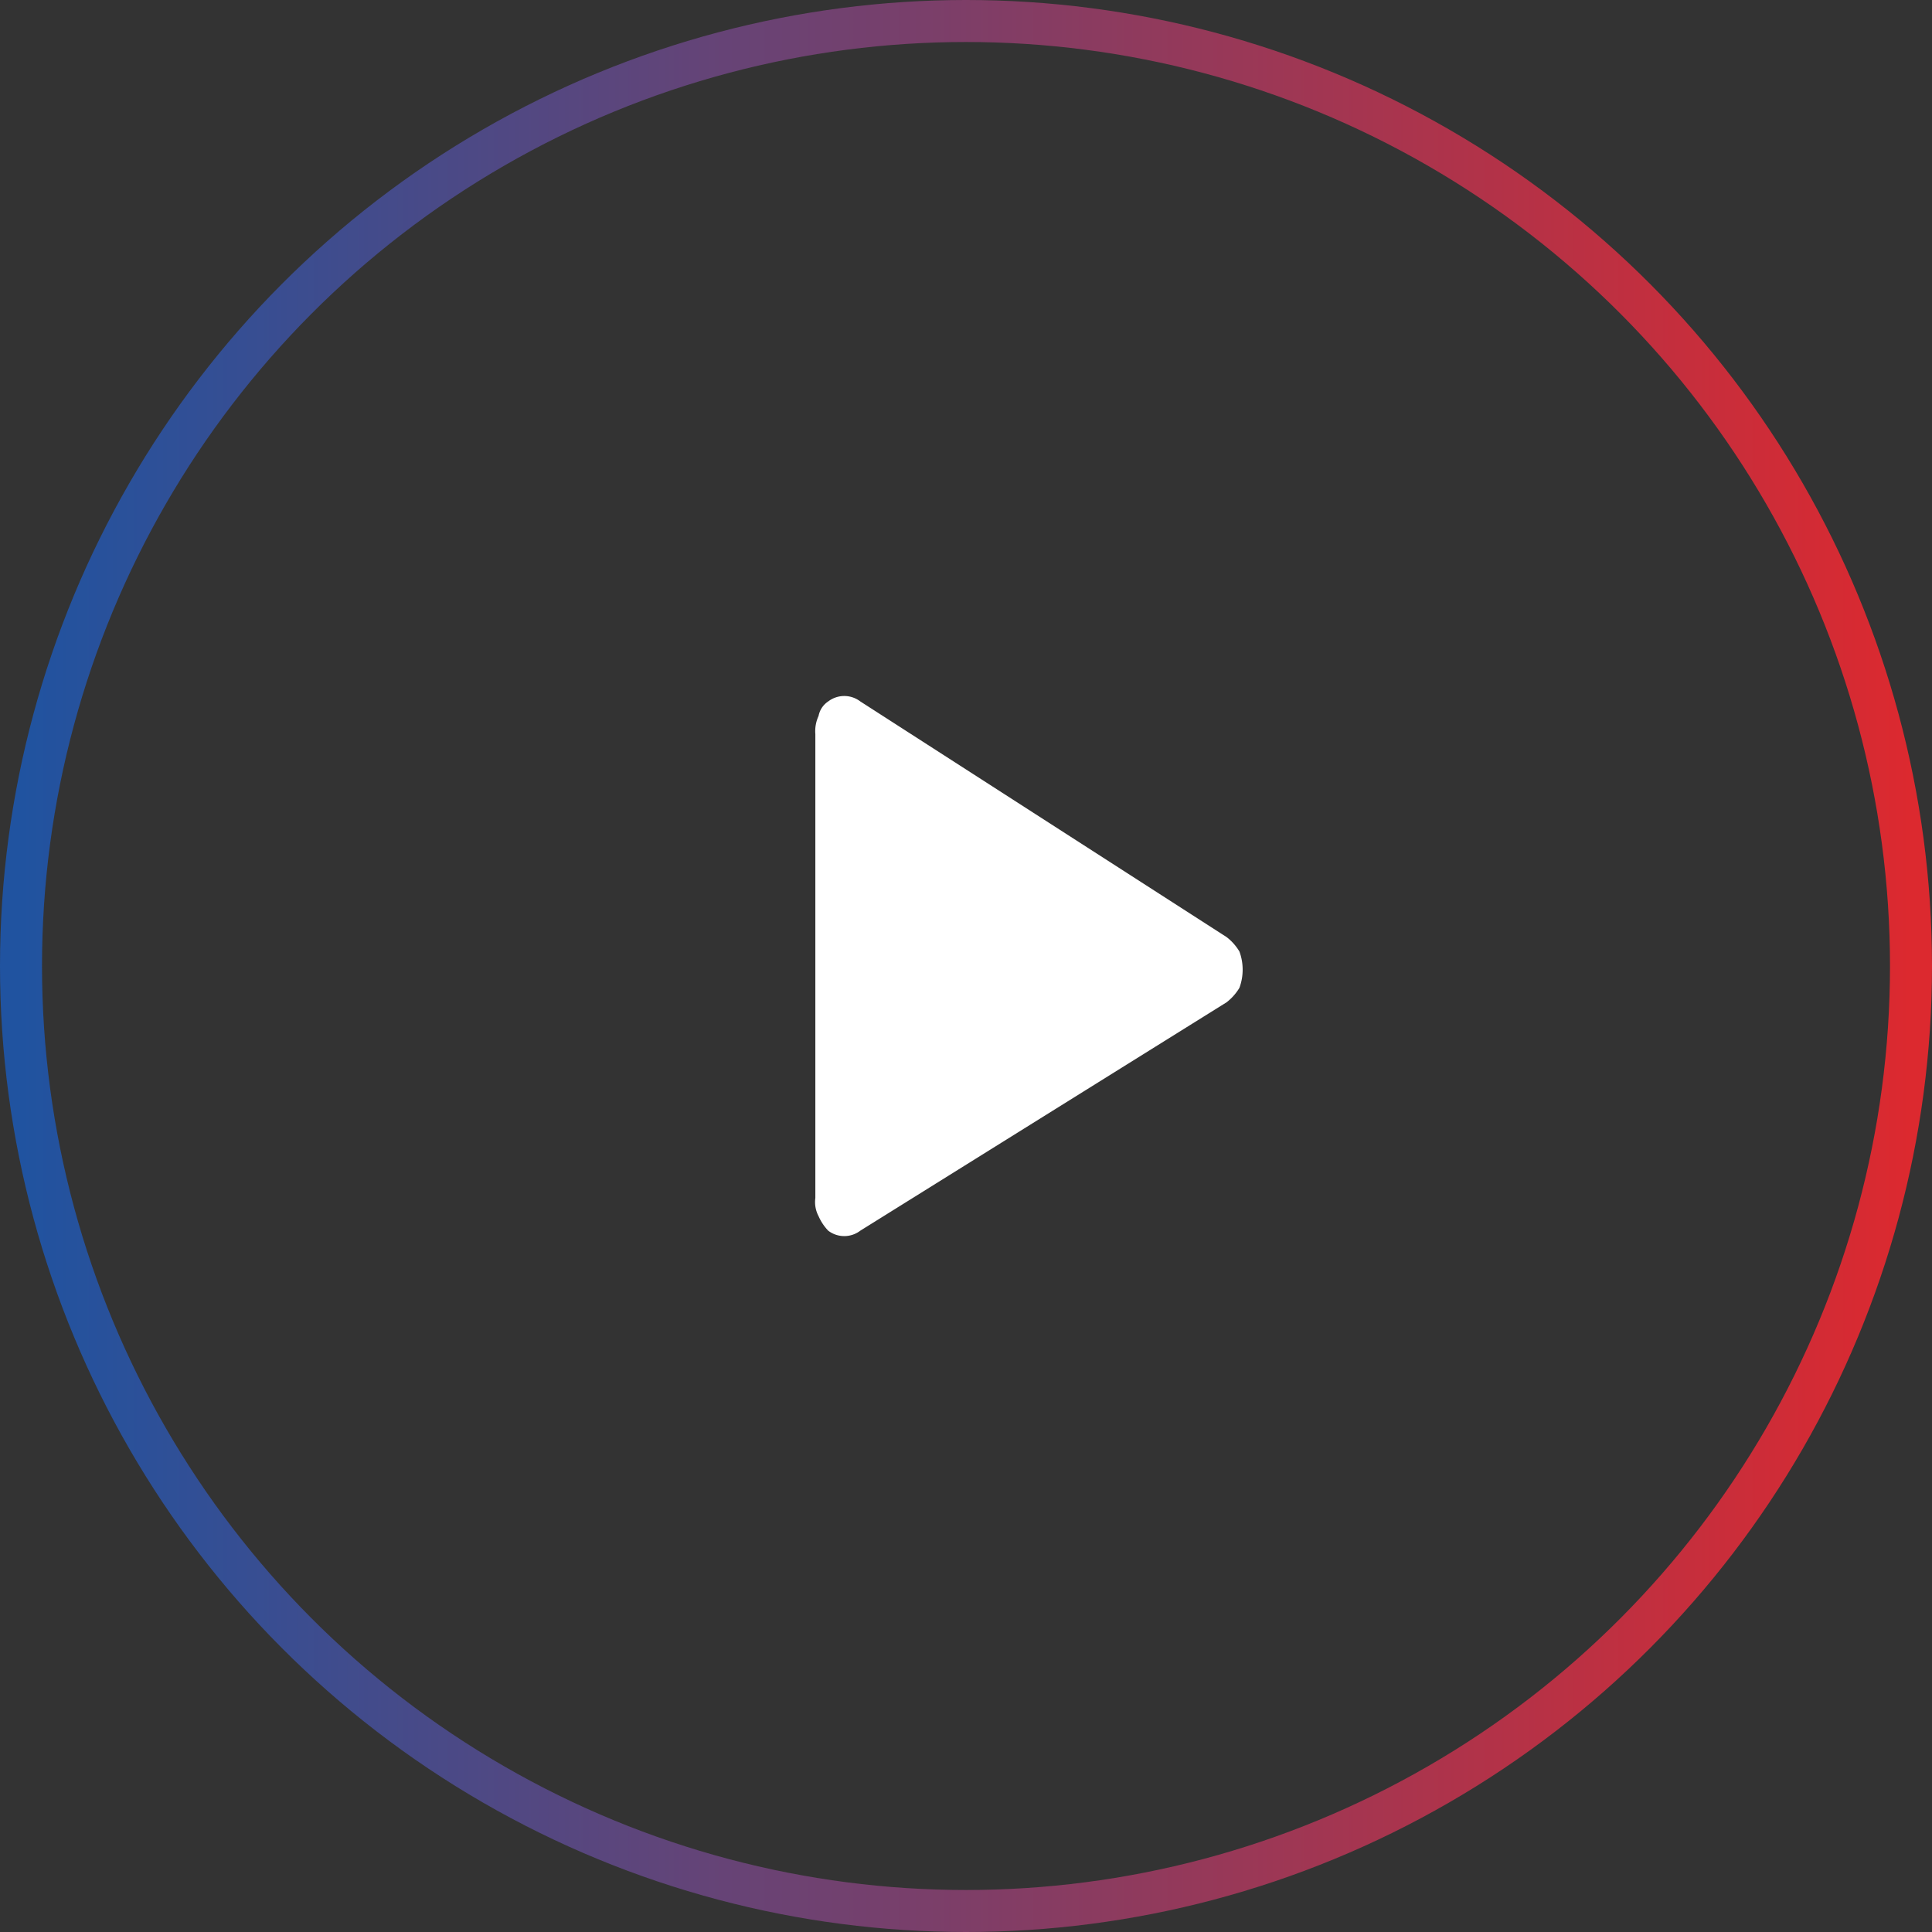
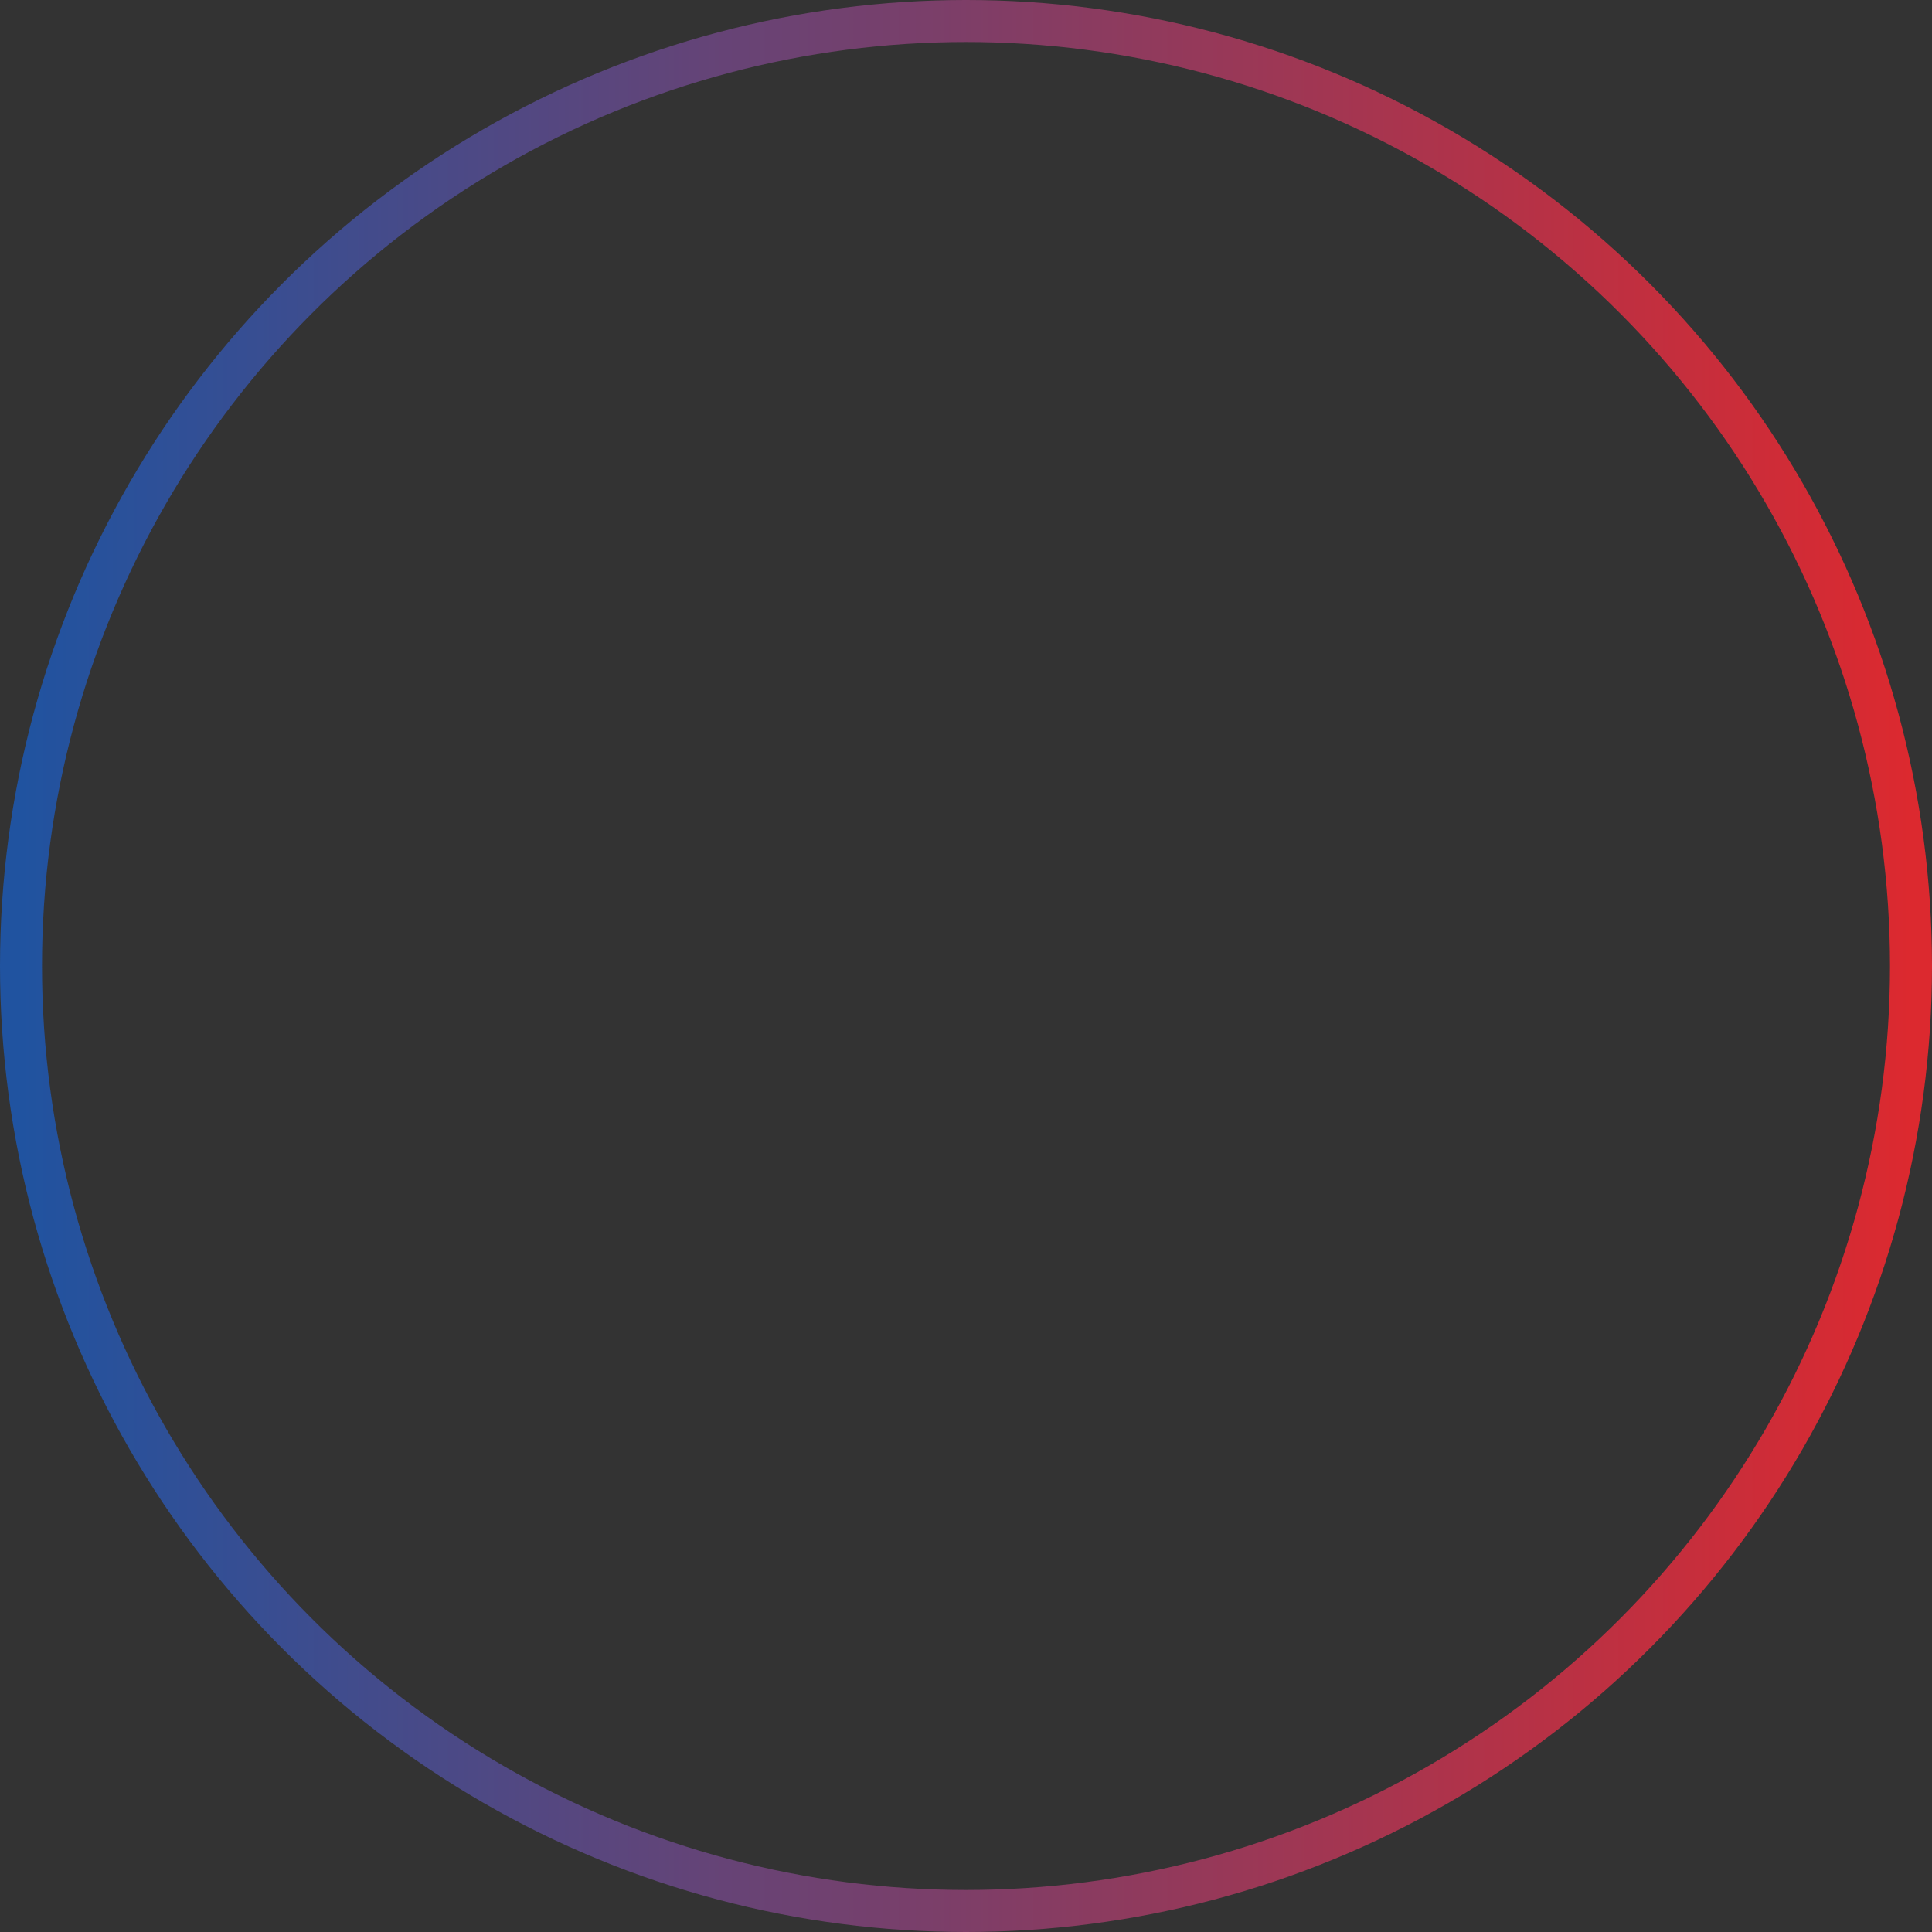
<svg xmlns="http://www.w3.org/2000/svg" id="组_2" data-name="组 2" width="92" height="92" viewBox="0 0 92 92">
  <rect x="0" y="0" width="92" height="92" fill="#333333" stroke="none" />
  <defs>
    <linearGradient id="linear-gradient" x1="1" y1="46" x2="91" y2="46" gradientUnits="userSpaceOnUse">
      <stop offset="0" stop-color="#2053a0" />
      <stop offset="1" stop-color="#dc292f" />
    </linearGradient>
  </defs>
  <circle class="video-circle" cx="46" cy="46" r="45" fill="none" stroke-width="2" stroke="url(#linear-gradient)" />
-   <path class="video-path" fill-rule="evenodd" fill="#FFFFFF" d="M973.021,666.038a2.51,2.51,0,0,0,0-1.726,2.451,2.451,0,0,0-.613-0.69l-17.44-11.22a1.26,1.26,0,0,0-1.53,0,1.069,1.069,0,0,0-.459.691,1.725,1.725,0,0,0-.153.863v22.093a1.429,1.429,0,0,0,.153.863,2.374,2.374,0,0,0,.459.691,1.26,1.26,0,0,0,1.53,0l17.44-10.874a2.471,2.471,0,0,0,.613-0.691h0Zm0,0" transform="translate(-914 -619)" />
</svg>